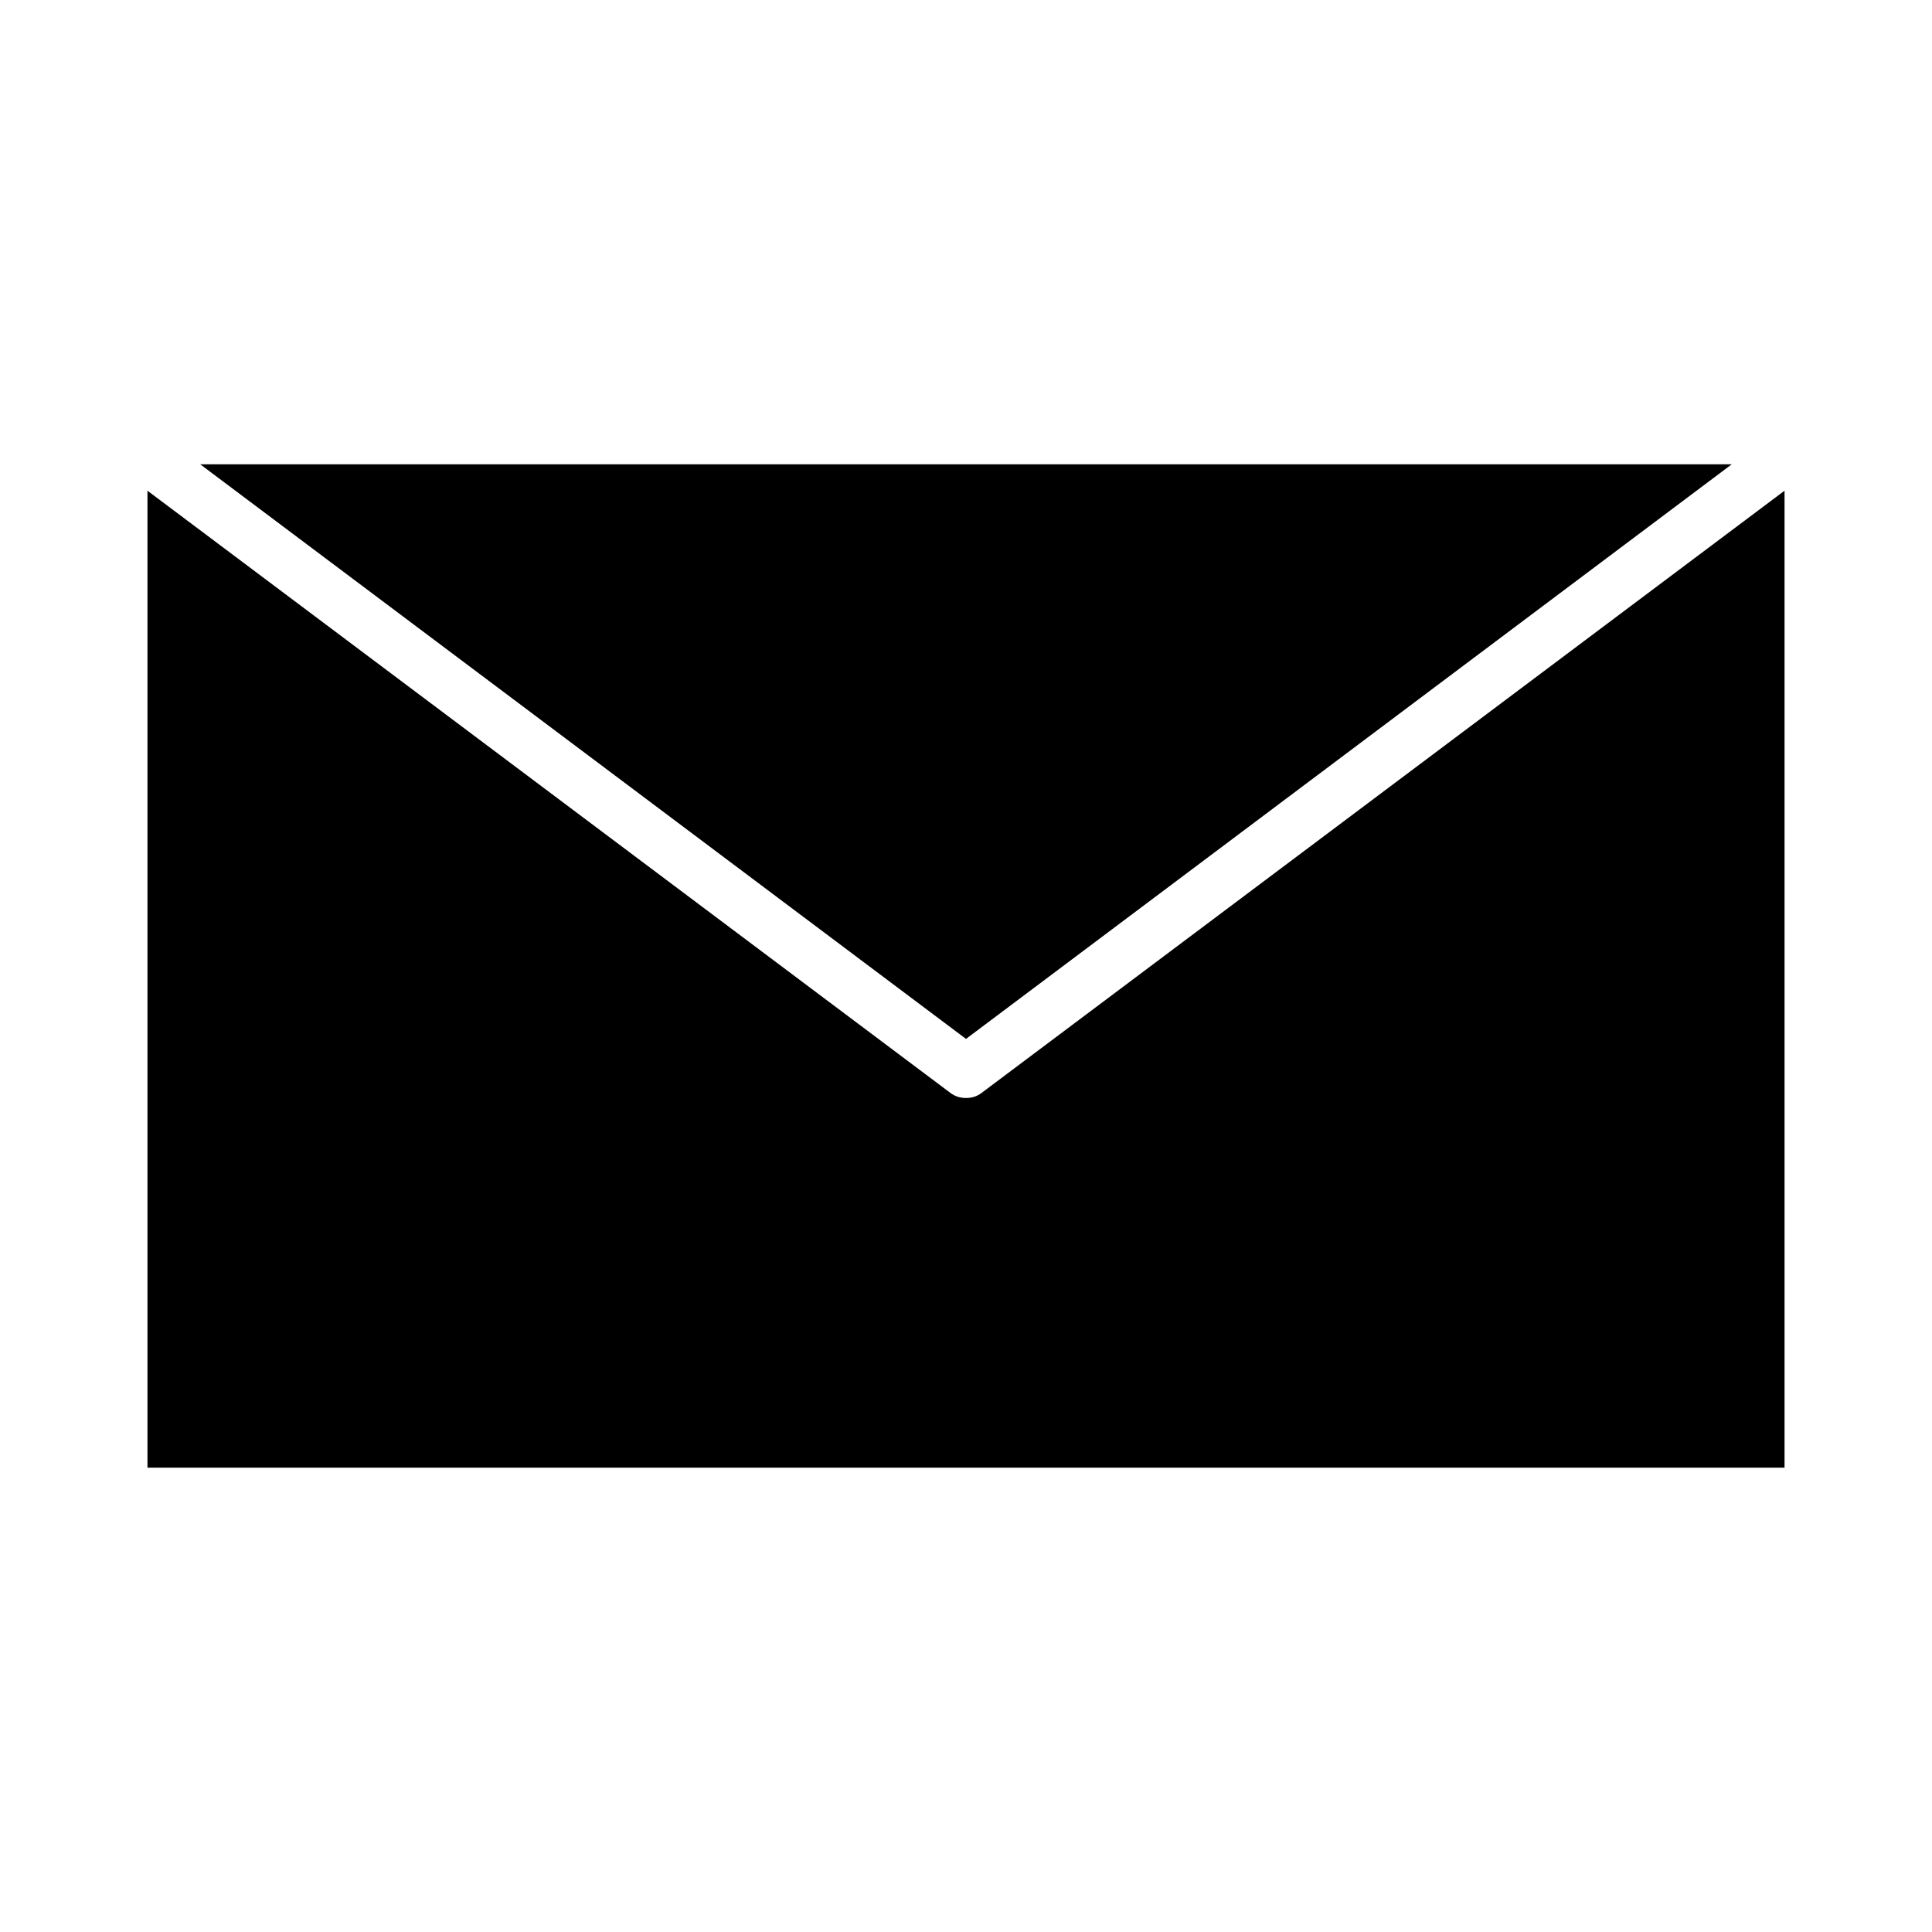
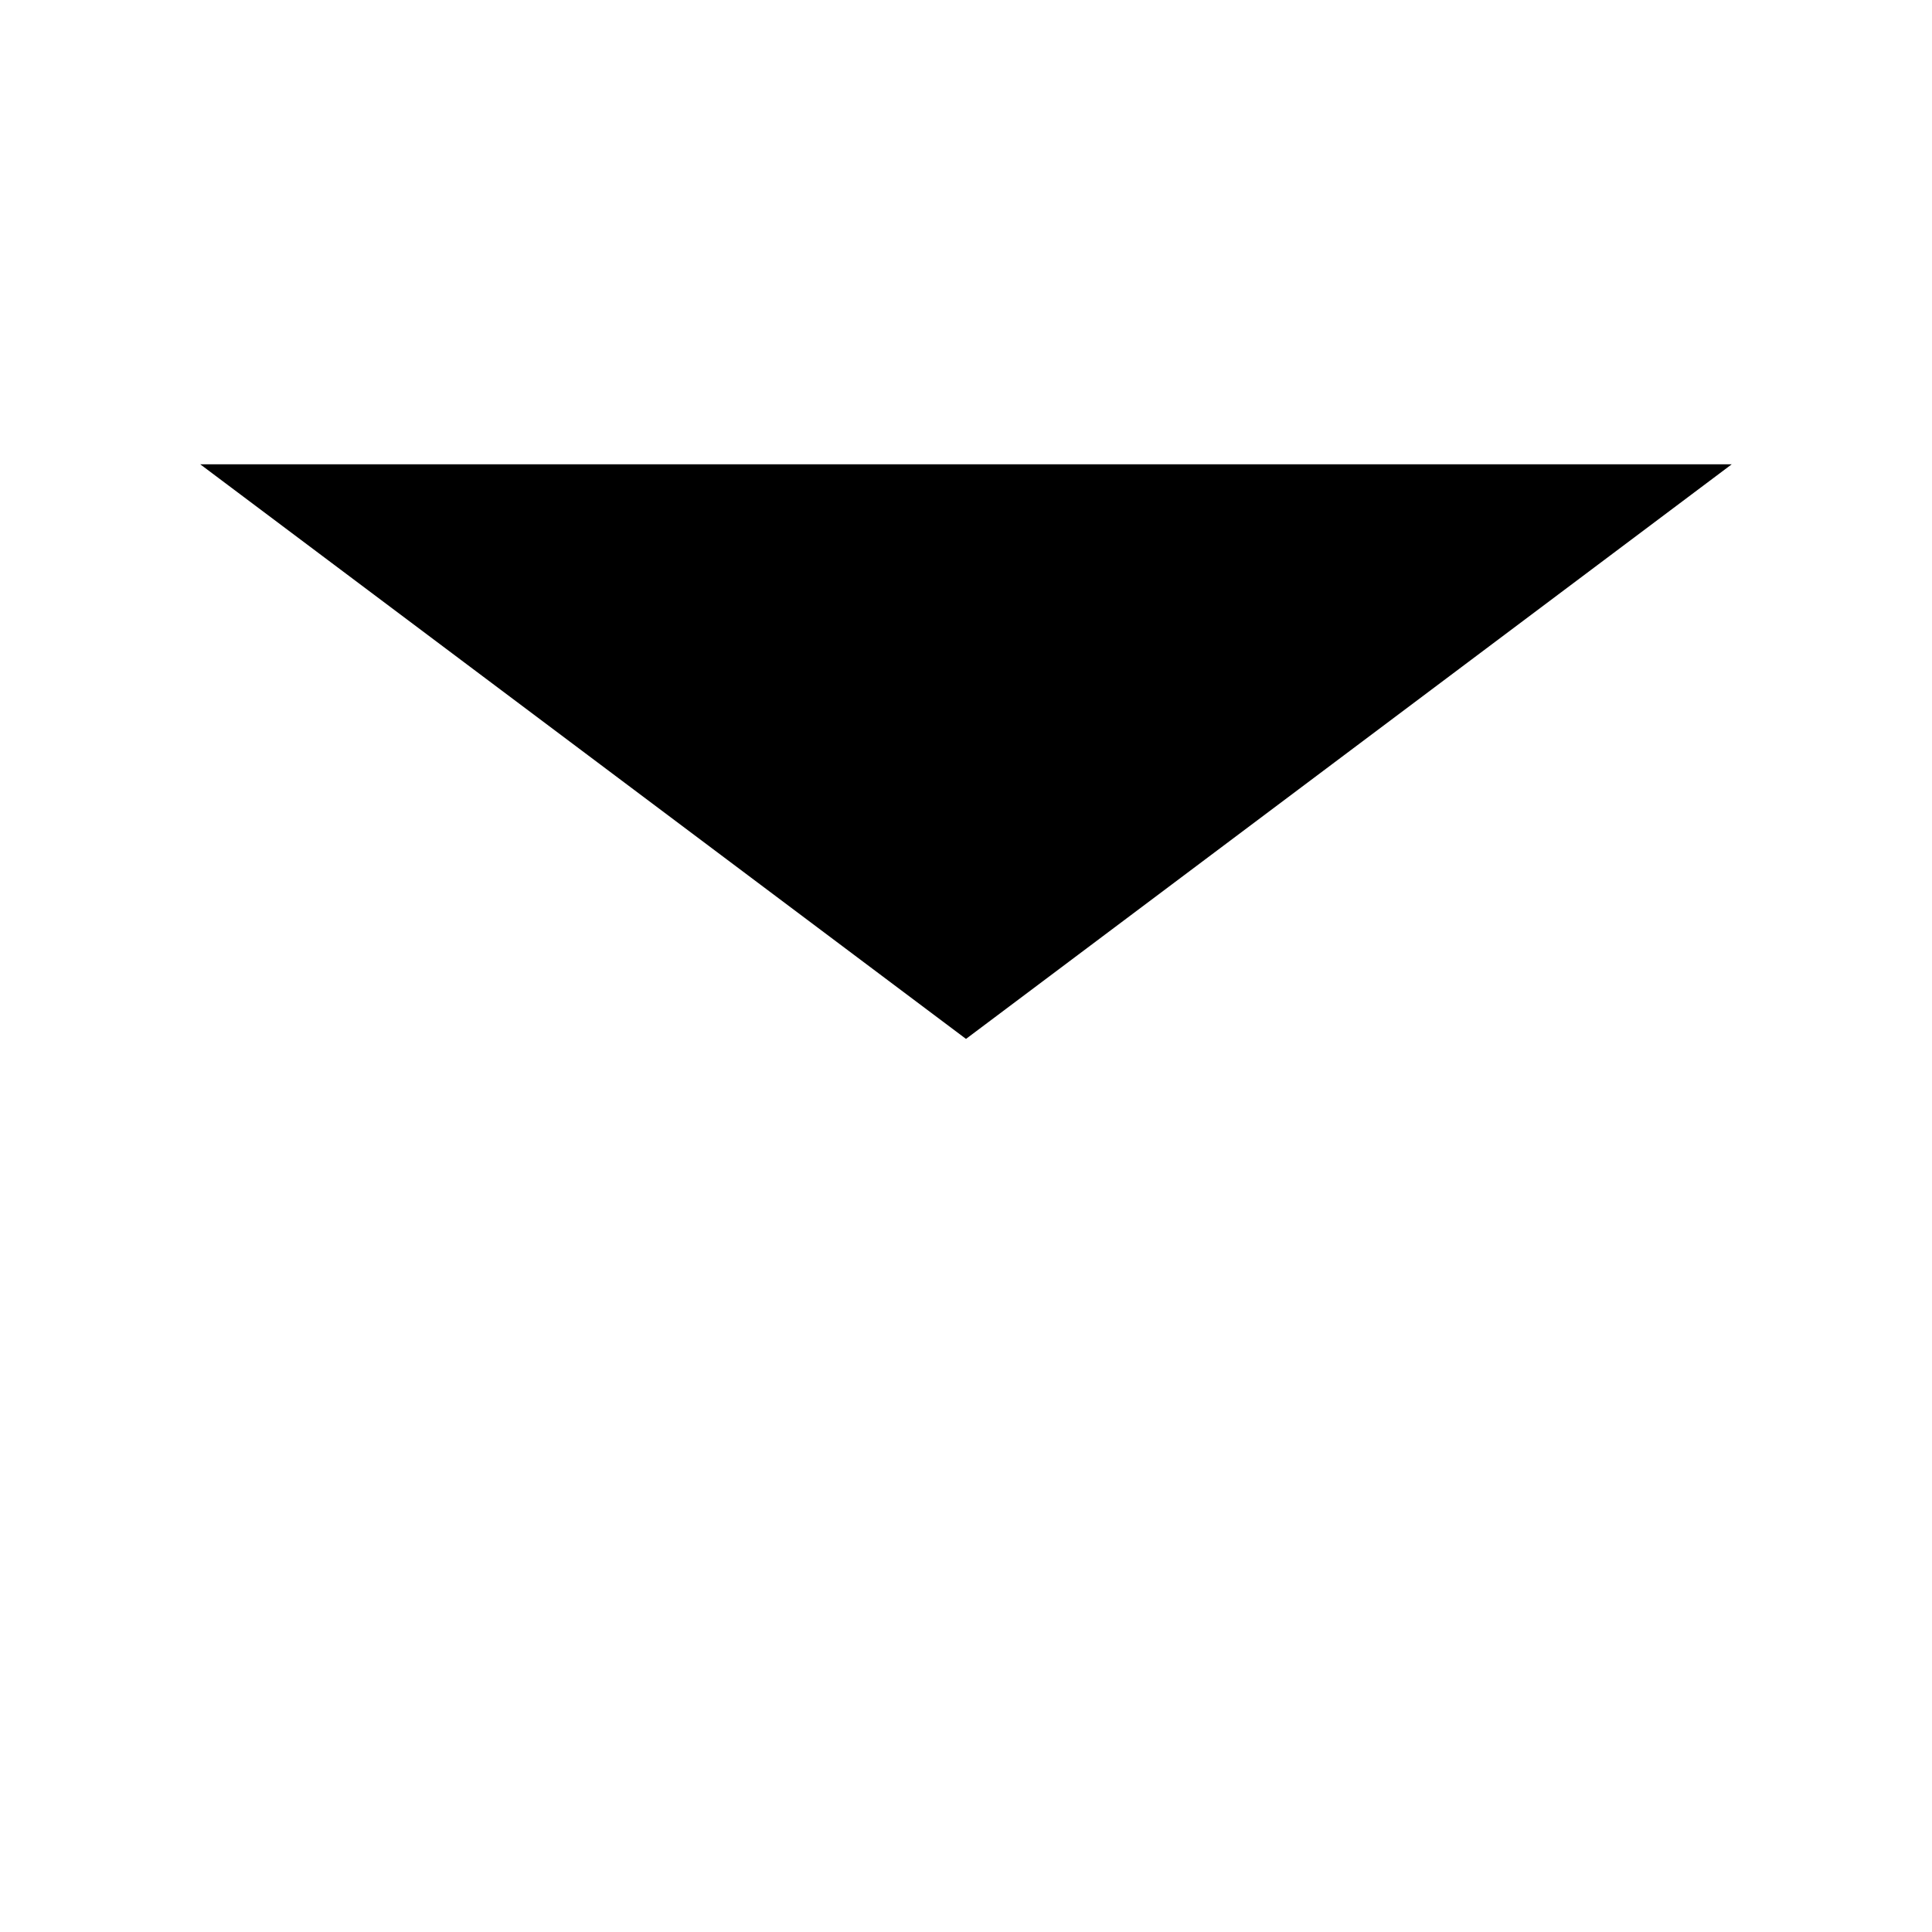
<svg xmlns="http://www.w3.org/2000/svg" fill="#000000" width="800px" height="800px" version="1.1" viewBox="144 144 512 512">
  <g>
-     <path d="m400 434.98c-1.539 0-2.938-0.418-4.199-1.398l-212.72-159.54v258.9h433.84v-258.9l-212.72 159.54c-1.258 0.98-2.656 1.398-4.195 1.398z" />
    <path d="m602.92 267.05h-405.85l202.93 152.27z" />
  </g>
</svg>